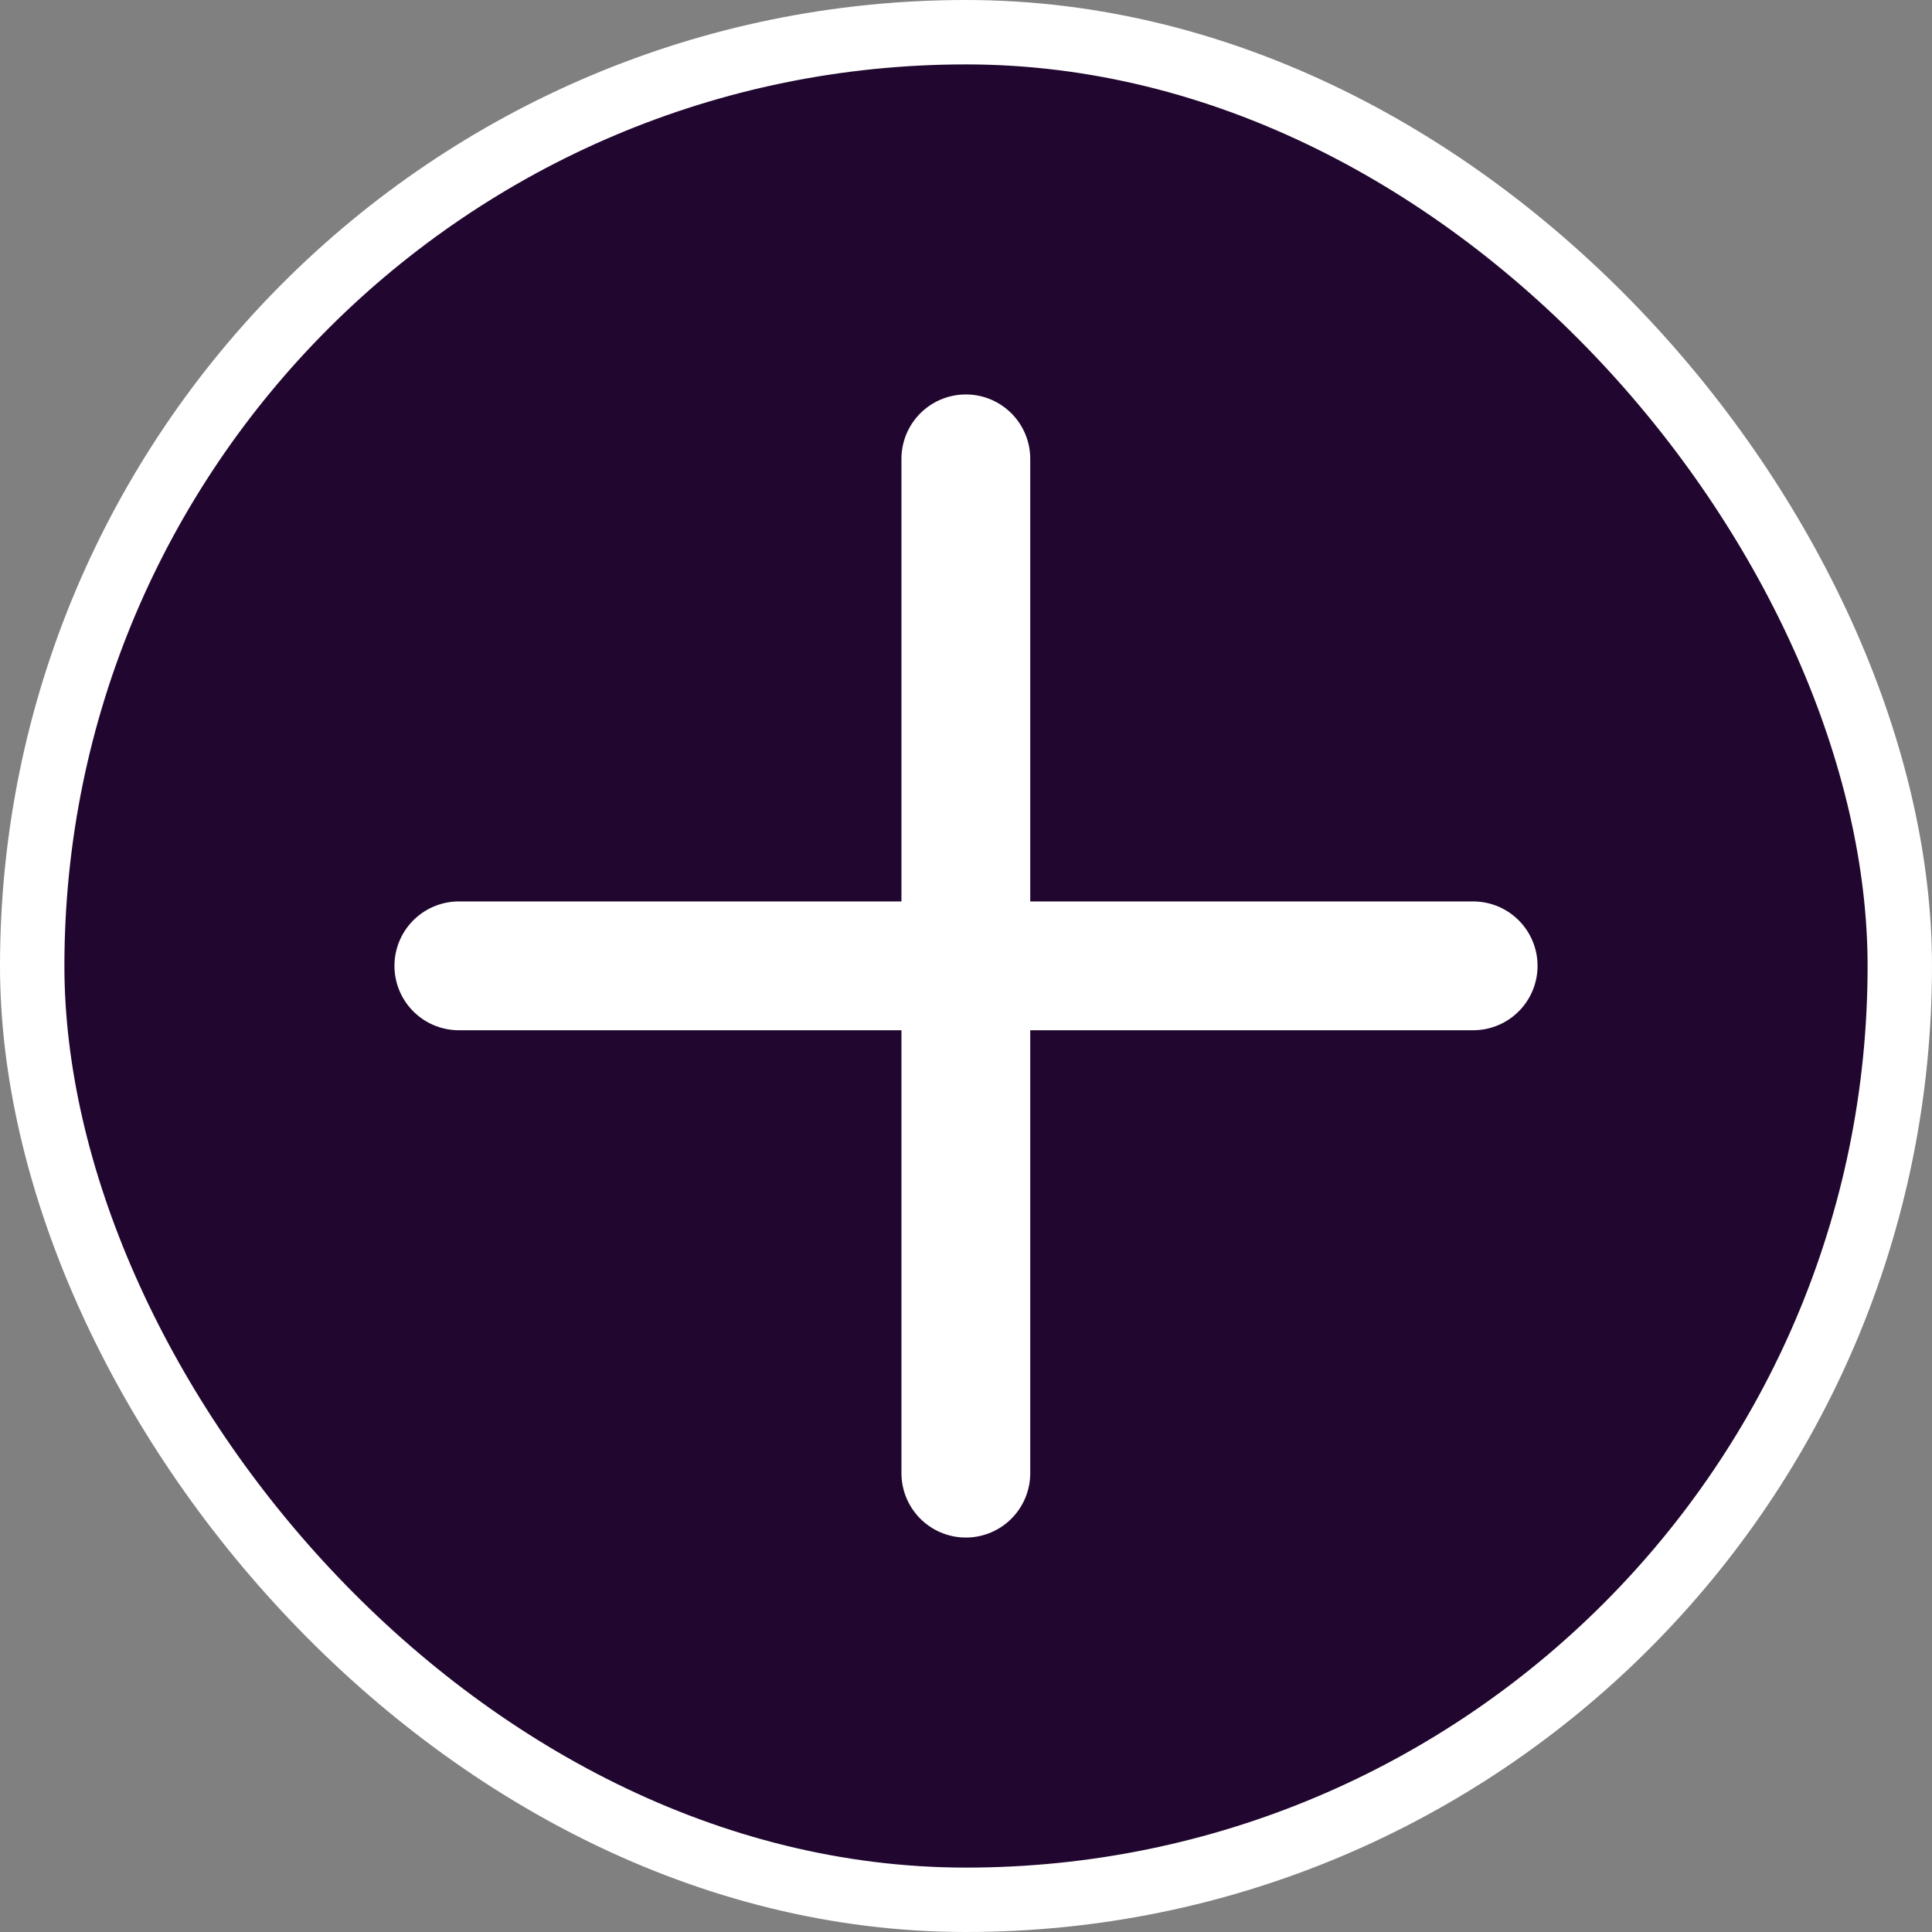
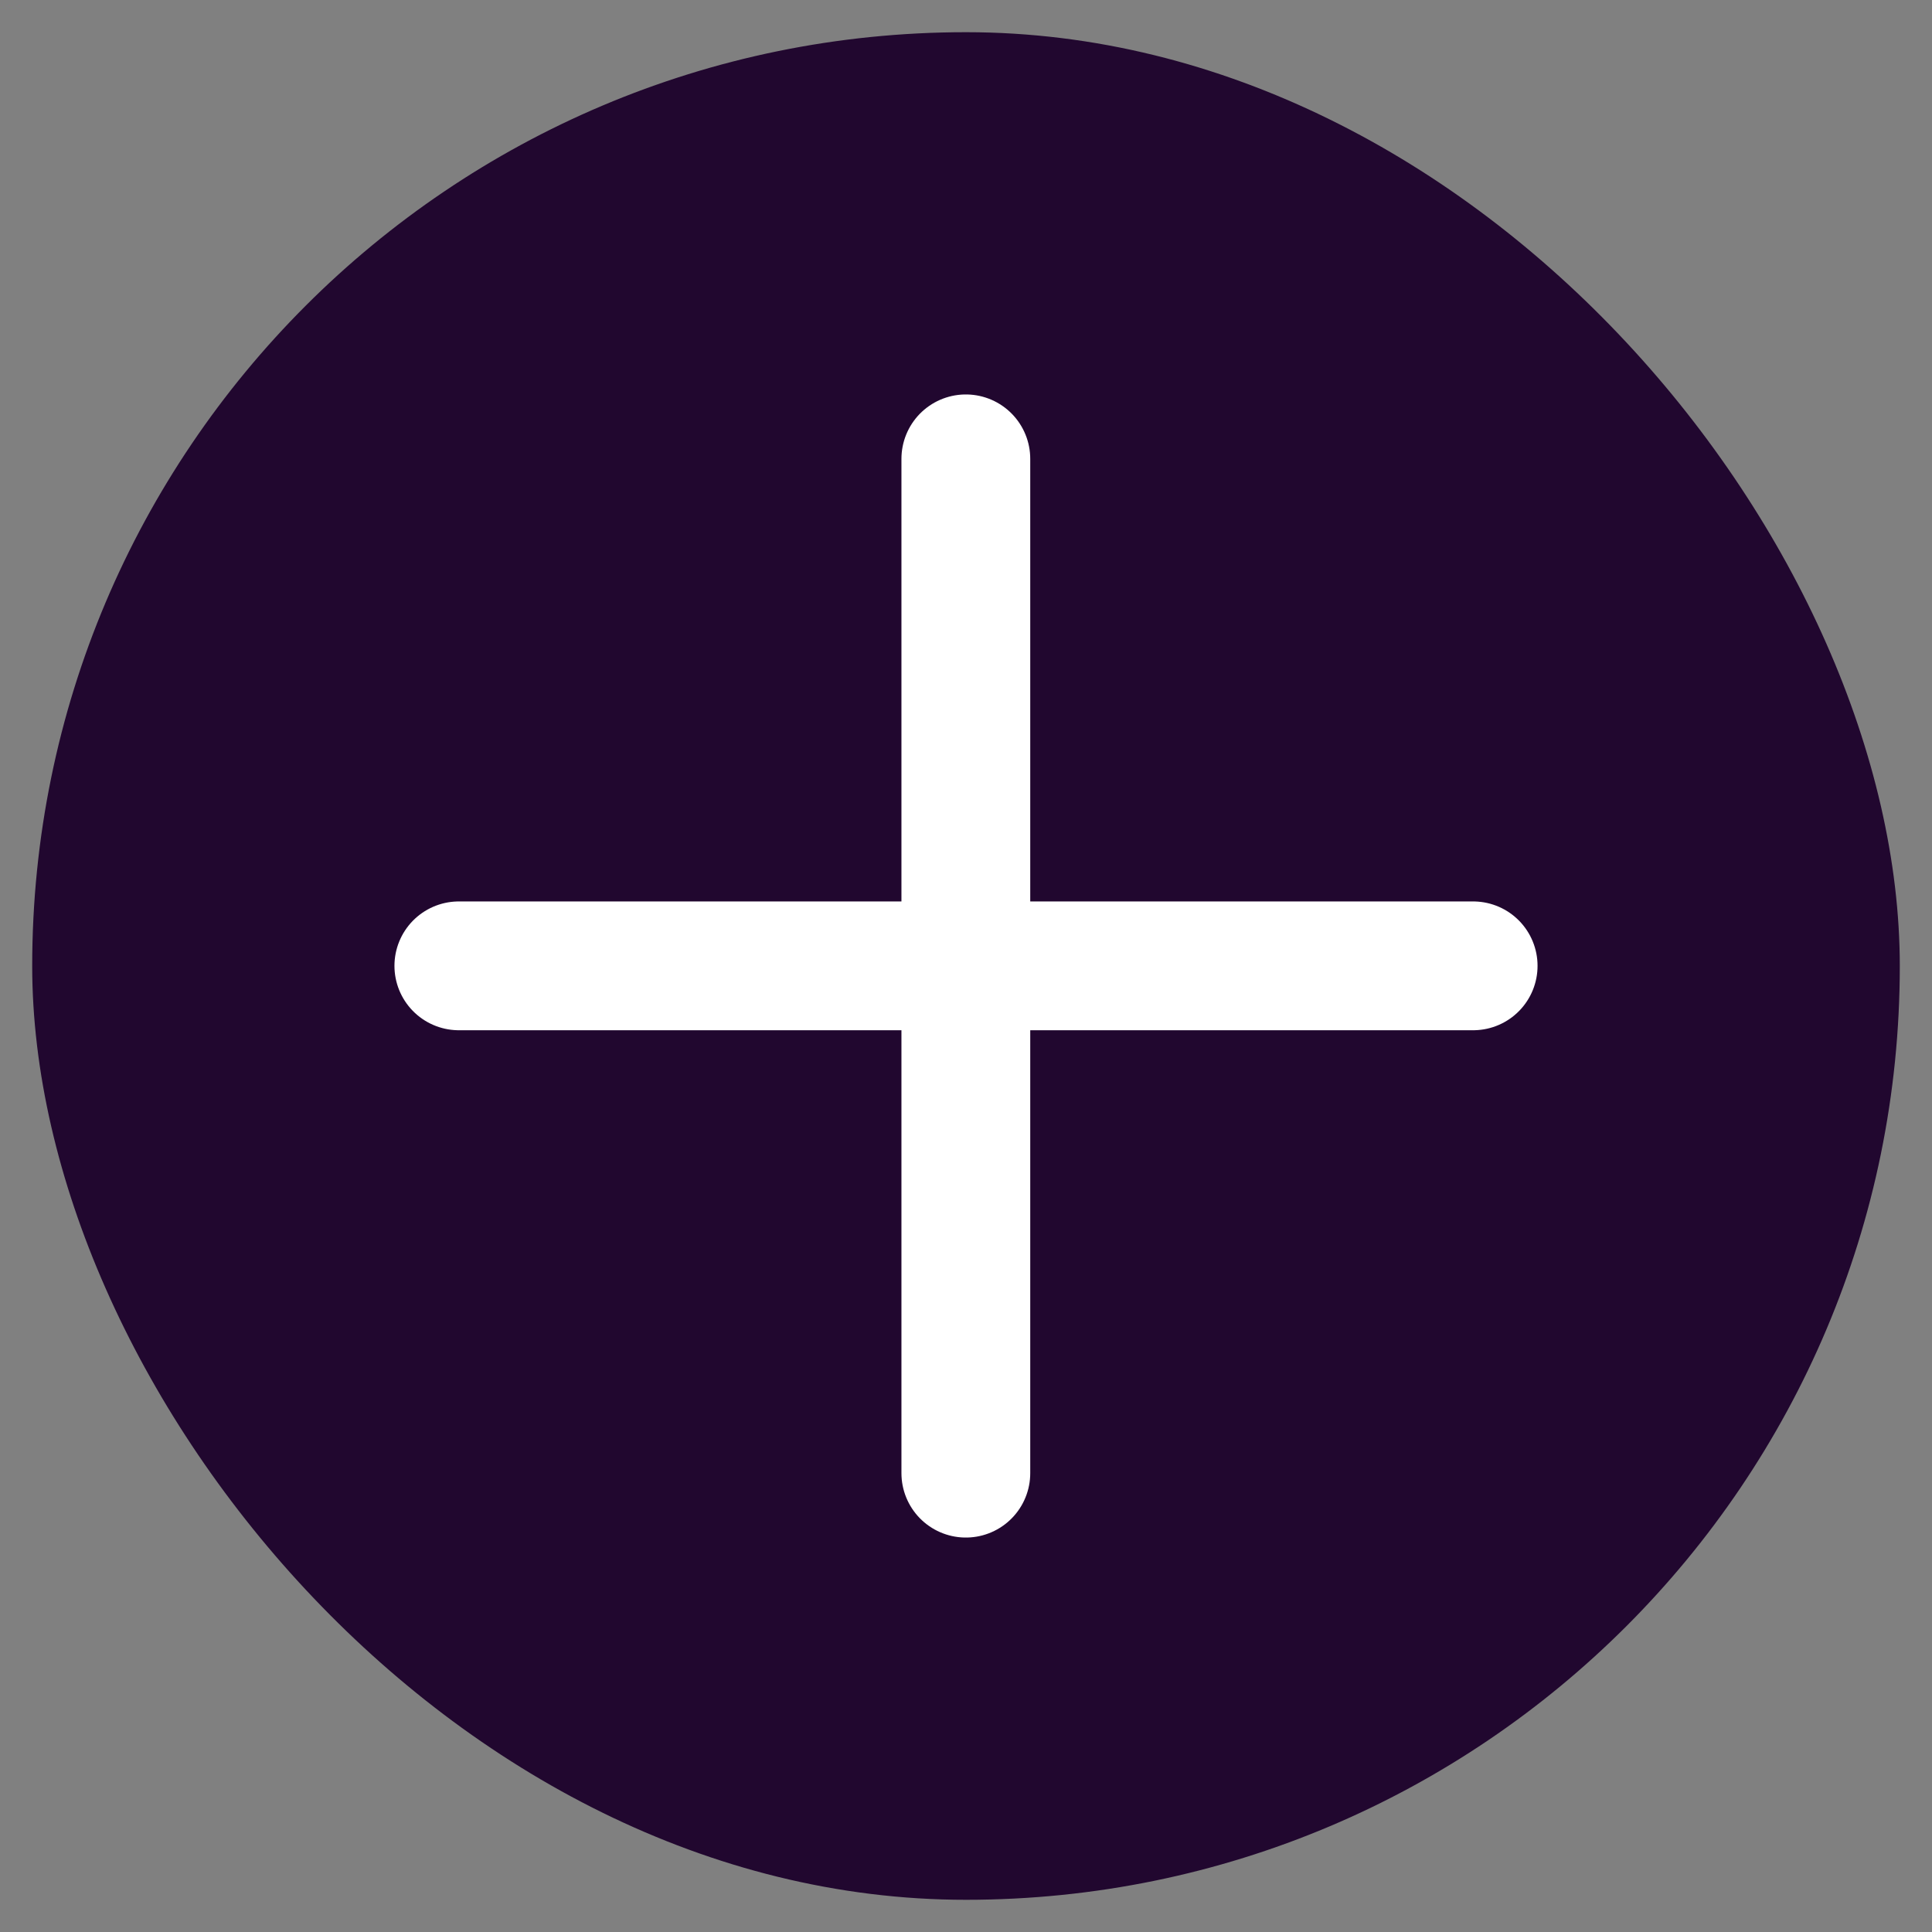
<svg xmlns="http://www.w3.org/2000/svg" width="60" height="60" viewBox="0 0 60 60" fill="none">
  <rect x="0" y="0" width="60" height="60" fill="#808080" stroke="none" />
  <rect x="1" y="1" width="58" height="58" rx="29" fill="#21072F" />
-   <rect x="1" y="1" width="58" height="58" rx="29" stroke="white" stroke-width="2" />
  <path d="M14.25 29.995H45.75" stroke="white" stroke-width="4" stroke-linecap="round" />
  <path d="M29.995 45.75L29.995 14.25" stroke="white" stroke-width="4" stroke-linecap="round" />
</svg>